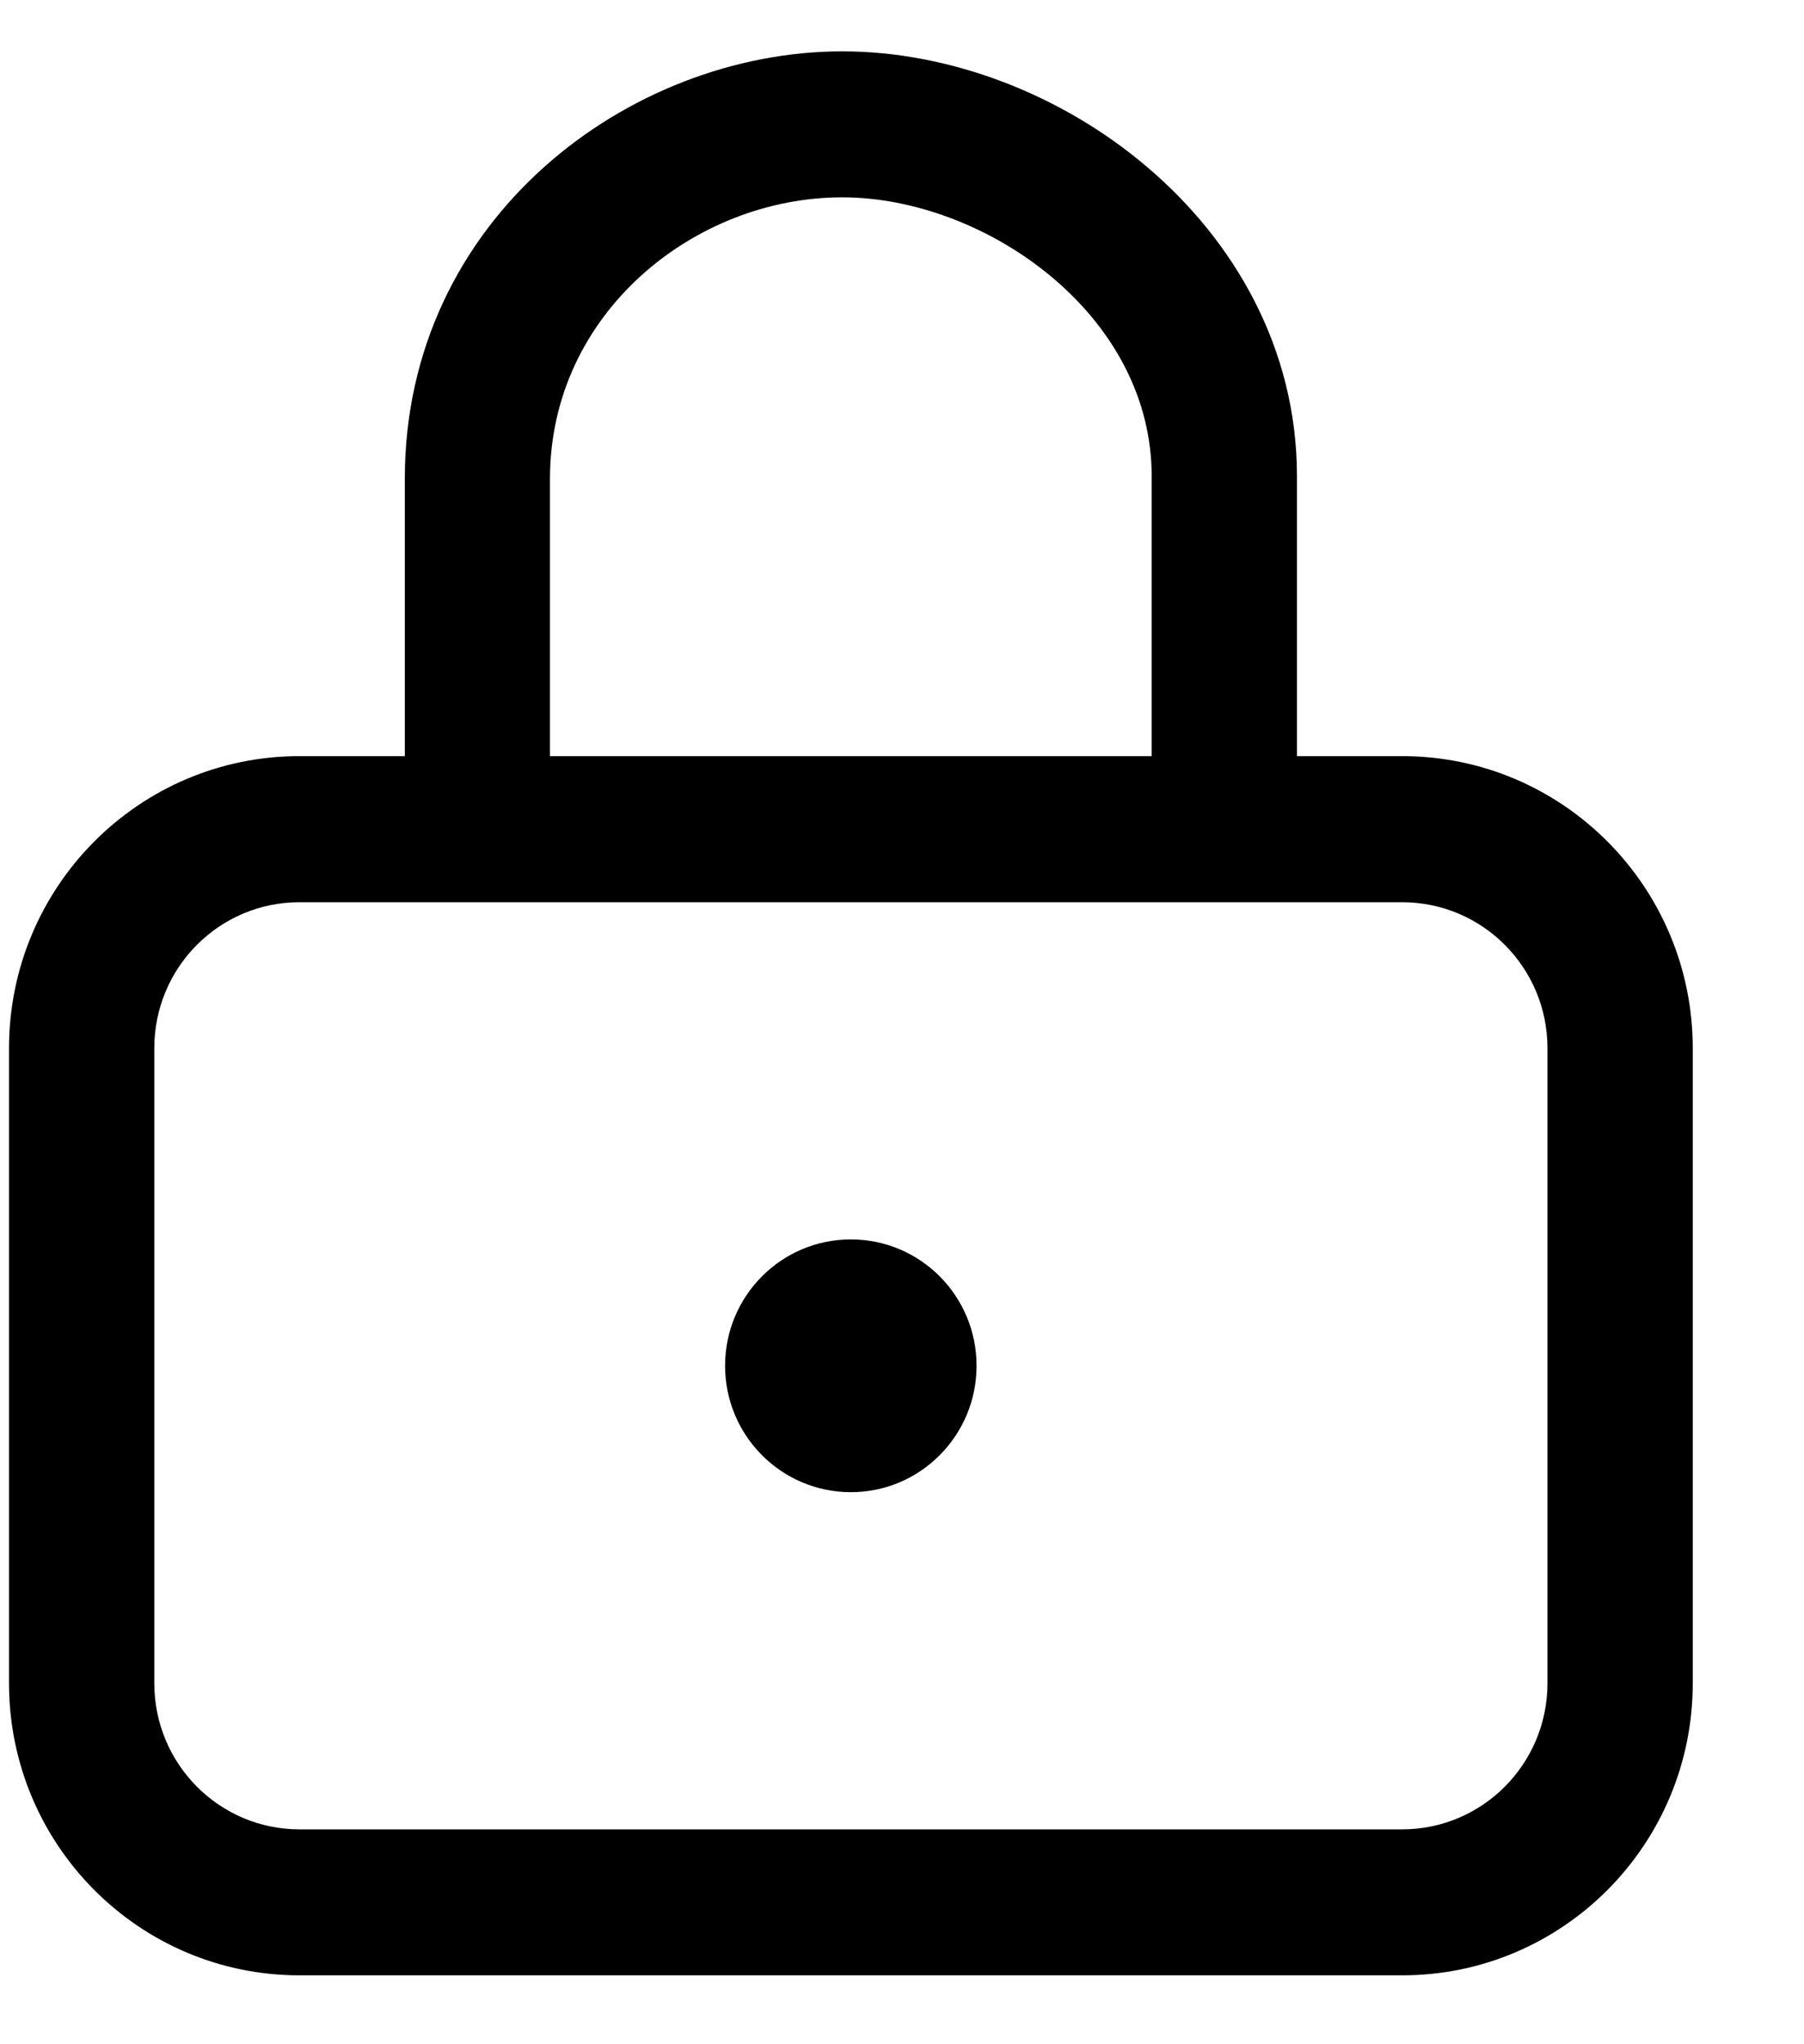
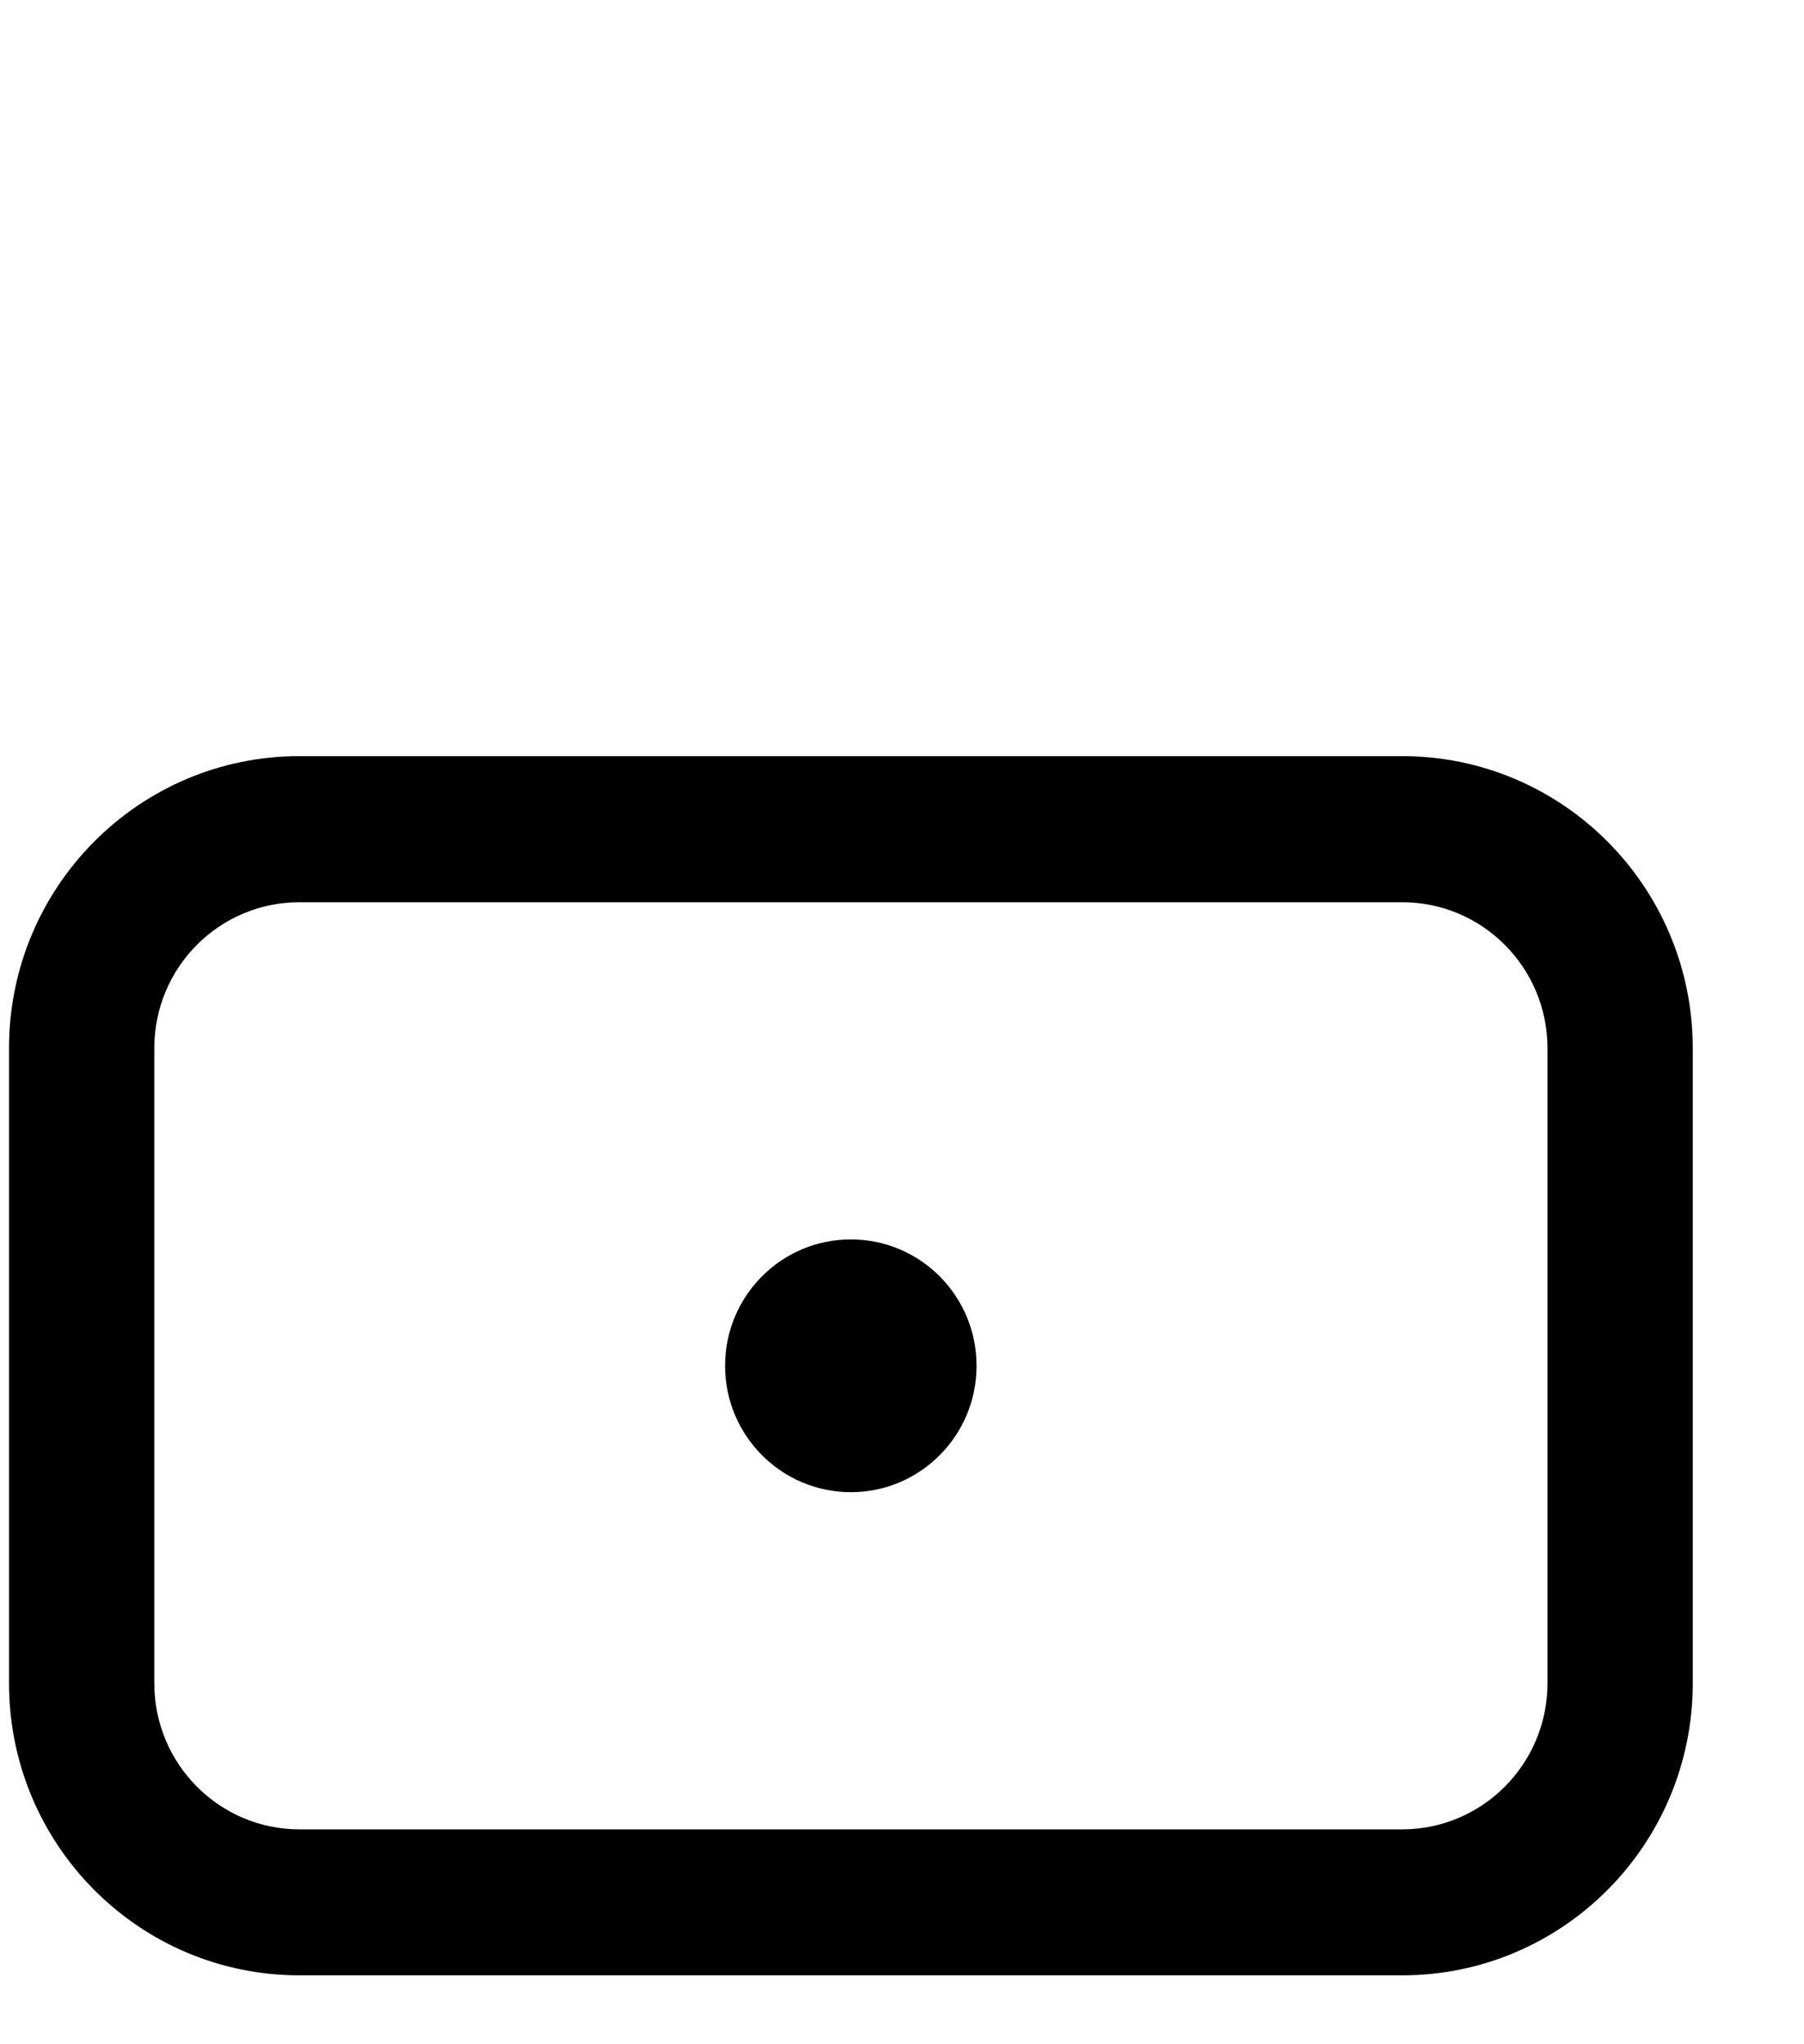
<svg xmlns="http://www.w3.org/2000/svg" width="15" height="17" viewBox="0 0 15 17" fill="none">
  <g clip-path="url(#clip0_1_6)">
    <path fill-rule="evenodd" clip-rule="evenodd" d="M11.659 7.503H2.49C1.823 7.503 1.283 8.046 1.283 8.717V13.998C1.283 14.669 1.823 15.213 2.49 15.213H11.659C12.326 15.213 12.867 14.669 12.867 13.998V8.717C12.867 8.046 12.326 7.503 11.659 7.503ZM2.49 6.288C1.156 6.288 0.075 7.376 0.075 8.717V13.998C0.075 15.34 1.156 16.427 2.49 16.427H11.659C12.993 16.427 14.075 15.34 14.075 13.998V8.717C14.075 7.376 12.993 6.288 11.659 6.288H2.49Z" fill="black" />
-     <path fill-rule="evenodd" clip-rule="evenodd" d="M7.003 1.641C5.777 1.641 4.573 2.604 4.573 3.981V6.288H3.366V3.981C3.366 1.813 5.237 0.427 7.003 0.427C7.904 0.427 8.835 0.788 9.543 1.393C10.257 2.001 10.784 2.892 10.784 3.96V6.288H9.576V3.96C9.576 3.318 9.263 2.745 8.762 2.318C8.256 1.887 7.598 1.641 7.003 1.641Z" fill="black" />
    <path d="M8.12 11.358C8.12 11.938 7.652 12.409 7.075 12.409C6.497 12.409 6.029 11.938 6.029 11.358C6.029 10.777 6.497 10.307 7.075 10.307C7.652 10.307 8.12 10.777 8.12 11.358Z" fill="black" />
  </g>
  <defs>
    <clipPath id="clip0_1_6">
      <rect width="15" height="17" fill="white" />
    </clipPath>
  </defs>
</svg>